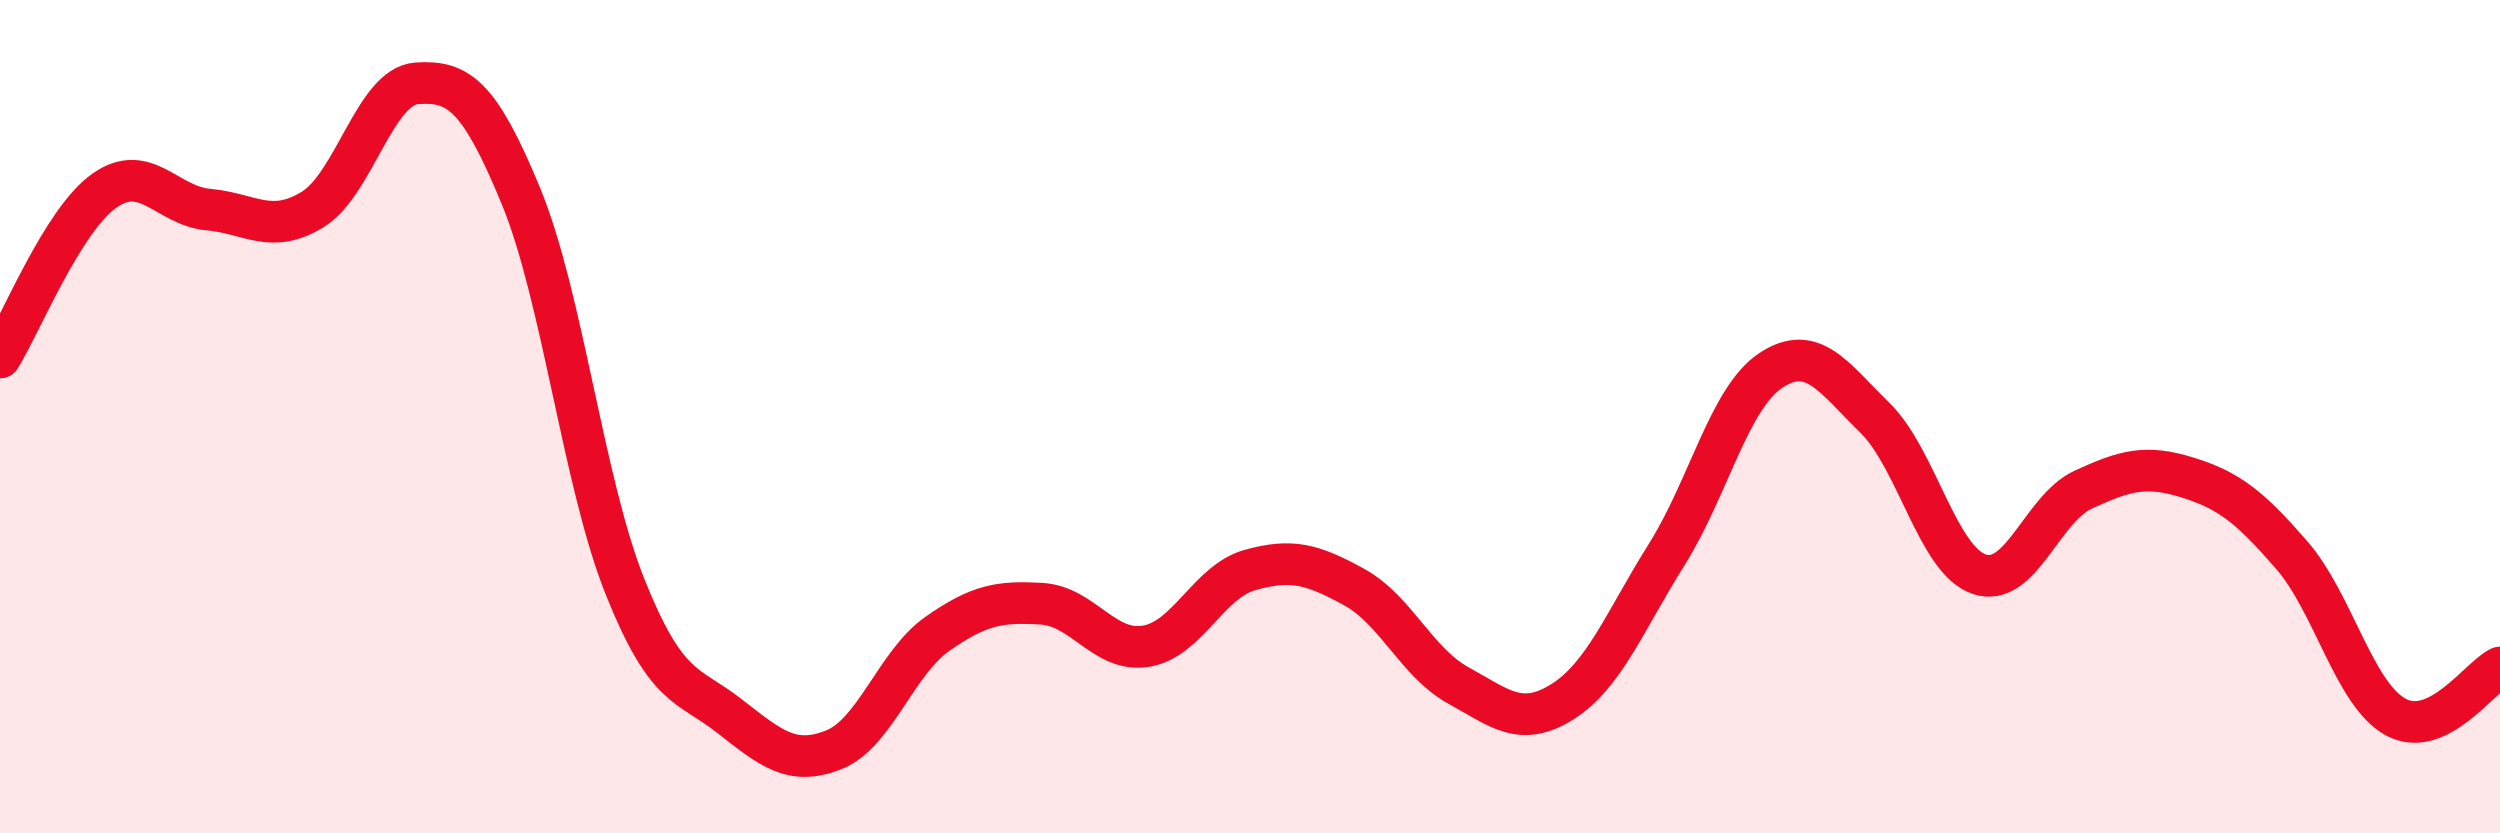
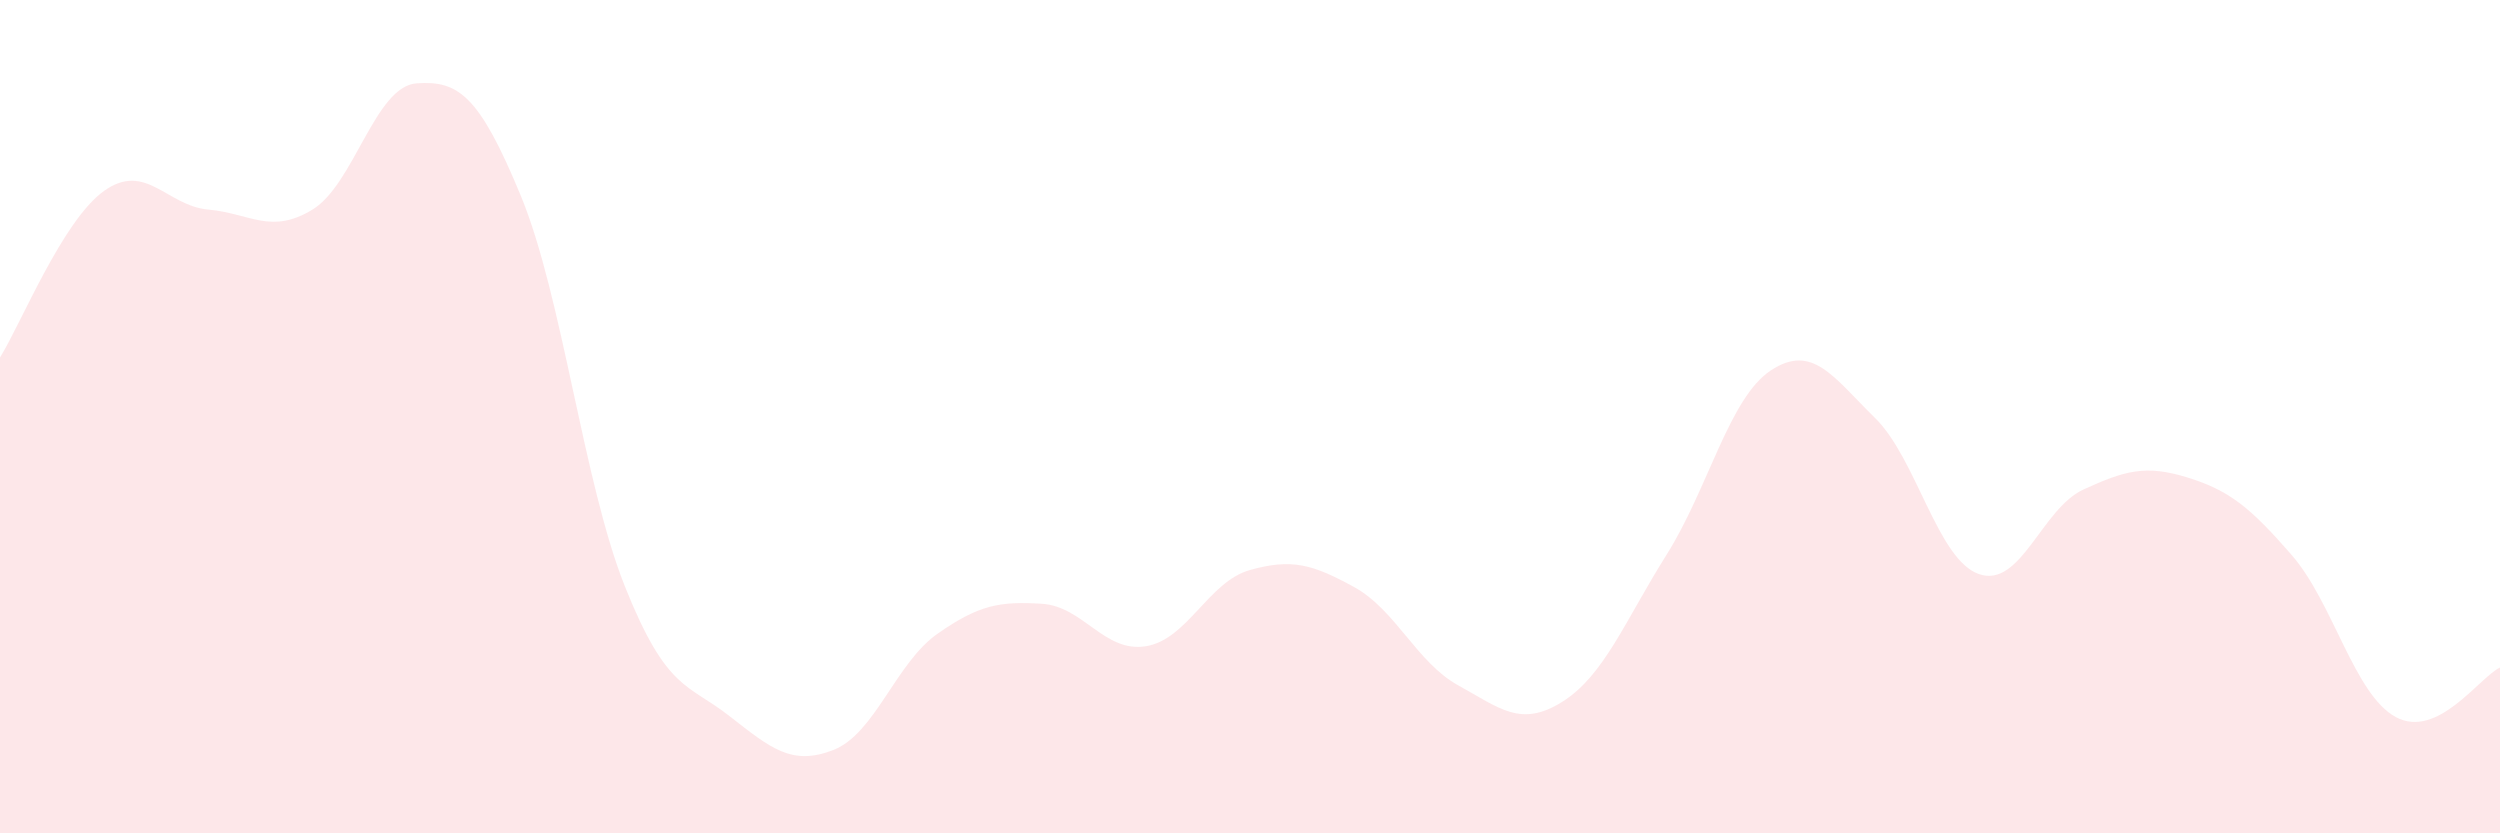
<svg xmlns="http://www.w3.org/2000/svg" width="60" height="20" viewBox="0 0 60 20">
  <path d="M 0,8.58 C 0.5,7.78 1.5,5.29 2.5,4.58 C 3.5,3.87 4,4.94 5,5.03 C 6,5.12 6.5,5.64 7.5,5.03 C 8.5,4.42 9,2.07 10,2 C 11,1.93 11.5,2.28 12.5,4.7 C 13.5,7.12 14,11.58 15,14.08 C 16,16.58 16.5,16.4 17.5,17.18 C 18.5,17.96 19,18.39 20,18 C 21,17.61 21.5,15.91 22.5,15.21 C 23.5,14.51 24,14.43 25,14.49 C 26,14.55 26.5,15.67 27.5,15.51 C 28.5,15.35 29,13.96 30,13.68 C 31,13.4 31.5,13.54 32.5,14.09 C 33.5,14.64 34,15.9 35,16.45 C 36,17 36.5,17.47 37.5,16.84 C 38.5,16.21 39,14.9 40,13.31 C 41,11.72 41.5,9.55 42.5,8.89 C 43.5,8.23 44,9.05 45,10.03 C 46,11.01 46.5,13.44 47.5,13.78 C 48.5,14.12 49,12.21 50,11.75 C 51,11.29 51.5,11.15 52.5,11.46 C 53.5,11.77 54,12.17 55,13.32 C 56,14.47 56.5,16.67 57.5,17.21 C 58.5,17.75 59.5,16.26 60,16.02L60 20L0 20Z" fill="#EB0A25" opacity="0.1" stroke-linecap="round" stroke-linejoin="round" />
-   <path d="M 0,8.58 C 0.5,7.78 1.5,5.29 2.5,4.58 C 3.5,3.87 4,4.94 5,5.03 C 6,5.12 6.5,5.64 7.5,5.03 C 8.5,4.42 9,2.07 10,2 C 11,1.93 11.5,2.28 12.5,4.7 C 13.5,7.12 14,11.58 15,14.08 C 16,16.58 16.5,16.4 17.5,17.18 C 18.5,17.96 19,18.39 20,18 C 21,17.61 21.5,15.91 22.5,15.21 C 23.5,14.51 24,14.43 25,14.49 C 26,14.55 26.5,15.67 27.5,15.51 C 28.5,15.35 29,13.96 30,13.68 C 31,13.4 31.5,13.54 32.5,14.09 C 33.5,14.64 34,15.9 35,16.45 C 36,17 36.5,17.47 37.5,16.84 C 38.5,16.21 39,14.9 40,13.31 C 41,11.72 41.5,9.55 42.5,8.89 C 43.5,8.23 44,9.05 45,10.03 C 46,11.01 46.5,13.44 47.5,13.78 C 48.5,14.12 49,12.21 50,11.75 C 51,11.29 51.5,11.15 52.5,11.46 C 53.5,11.77 54,12.17 55,13.32 C 56,14.47 56.5,16.67 57.5,17.21 C 58.5,17.75 59.5,16.26 60,16.02" stroke="#EB0A25" stroke-width="1" fill="none" stroke-linecap="round" stroke-linejoin="round" />
</svg>